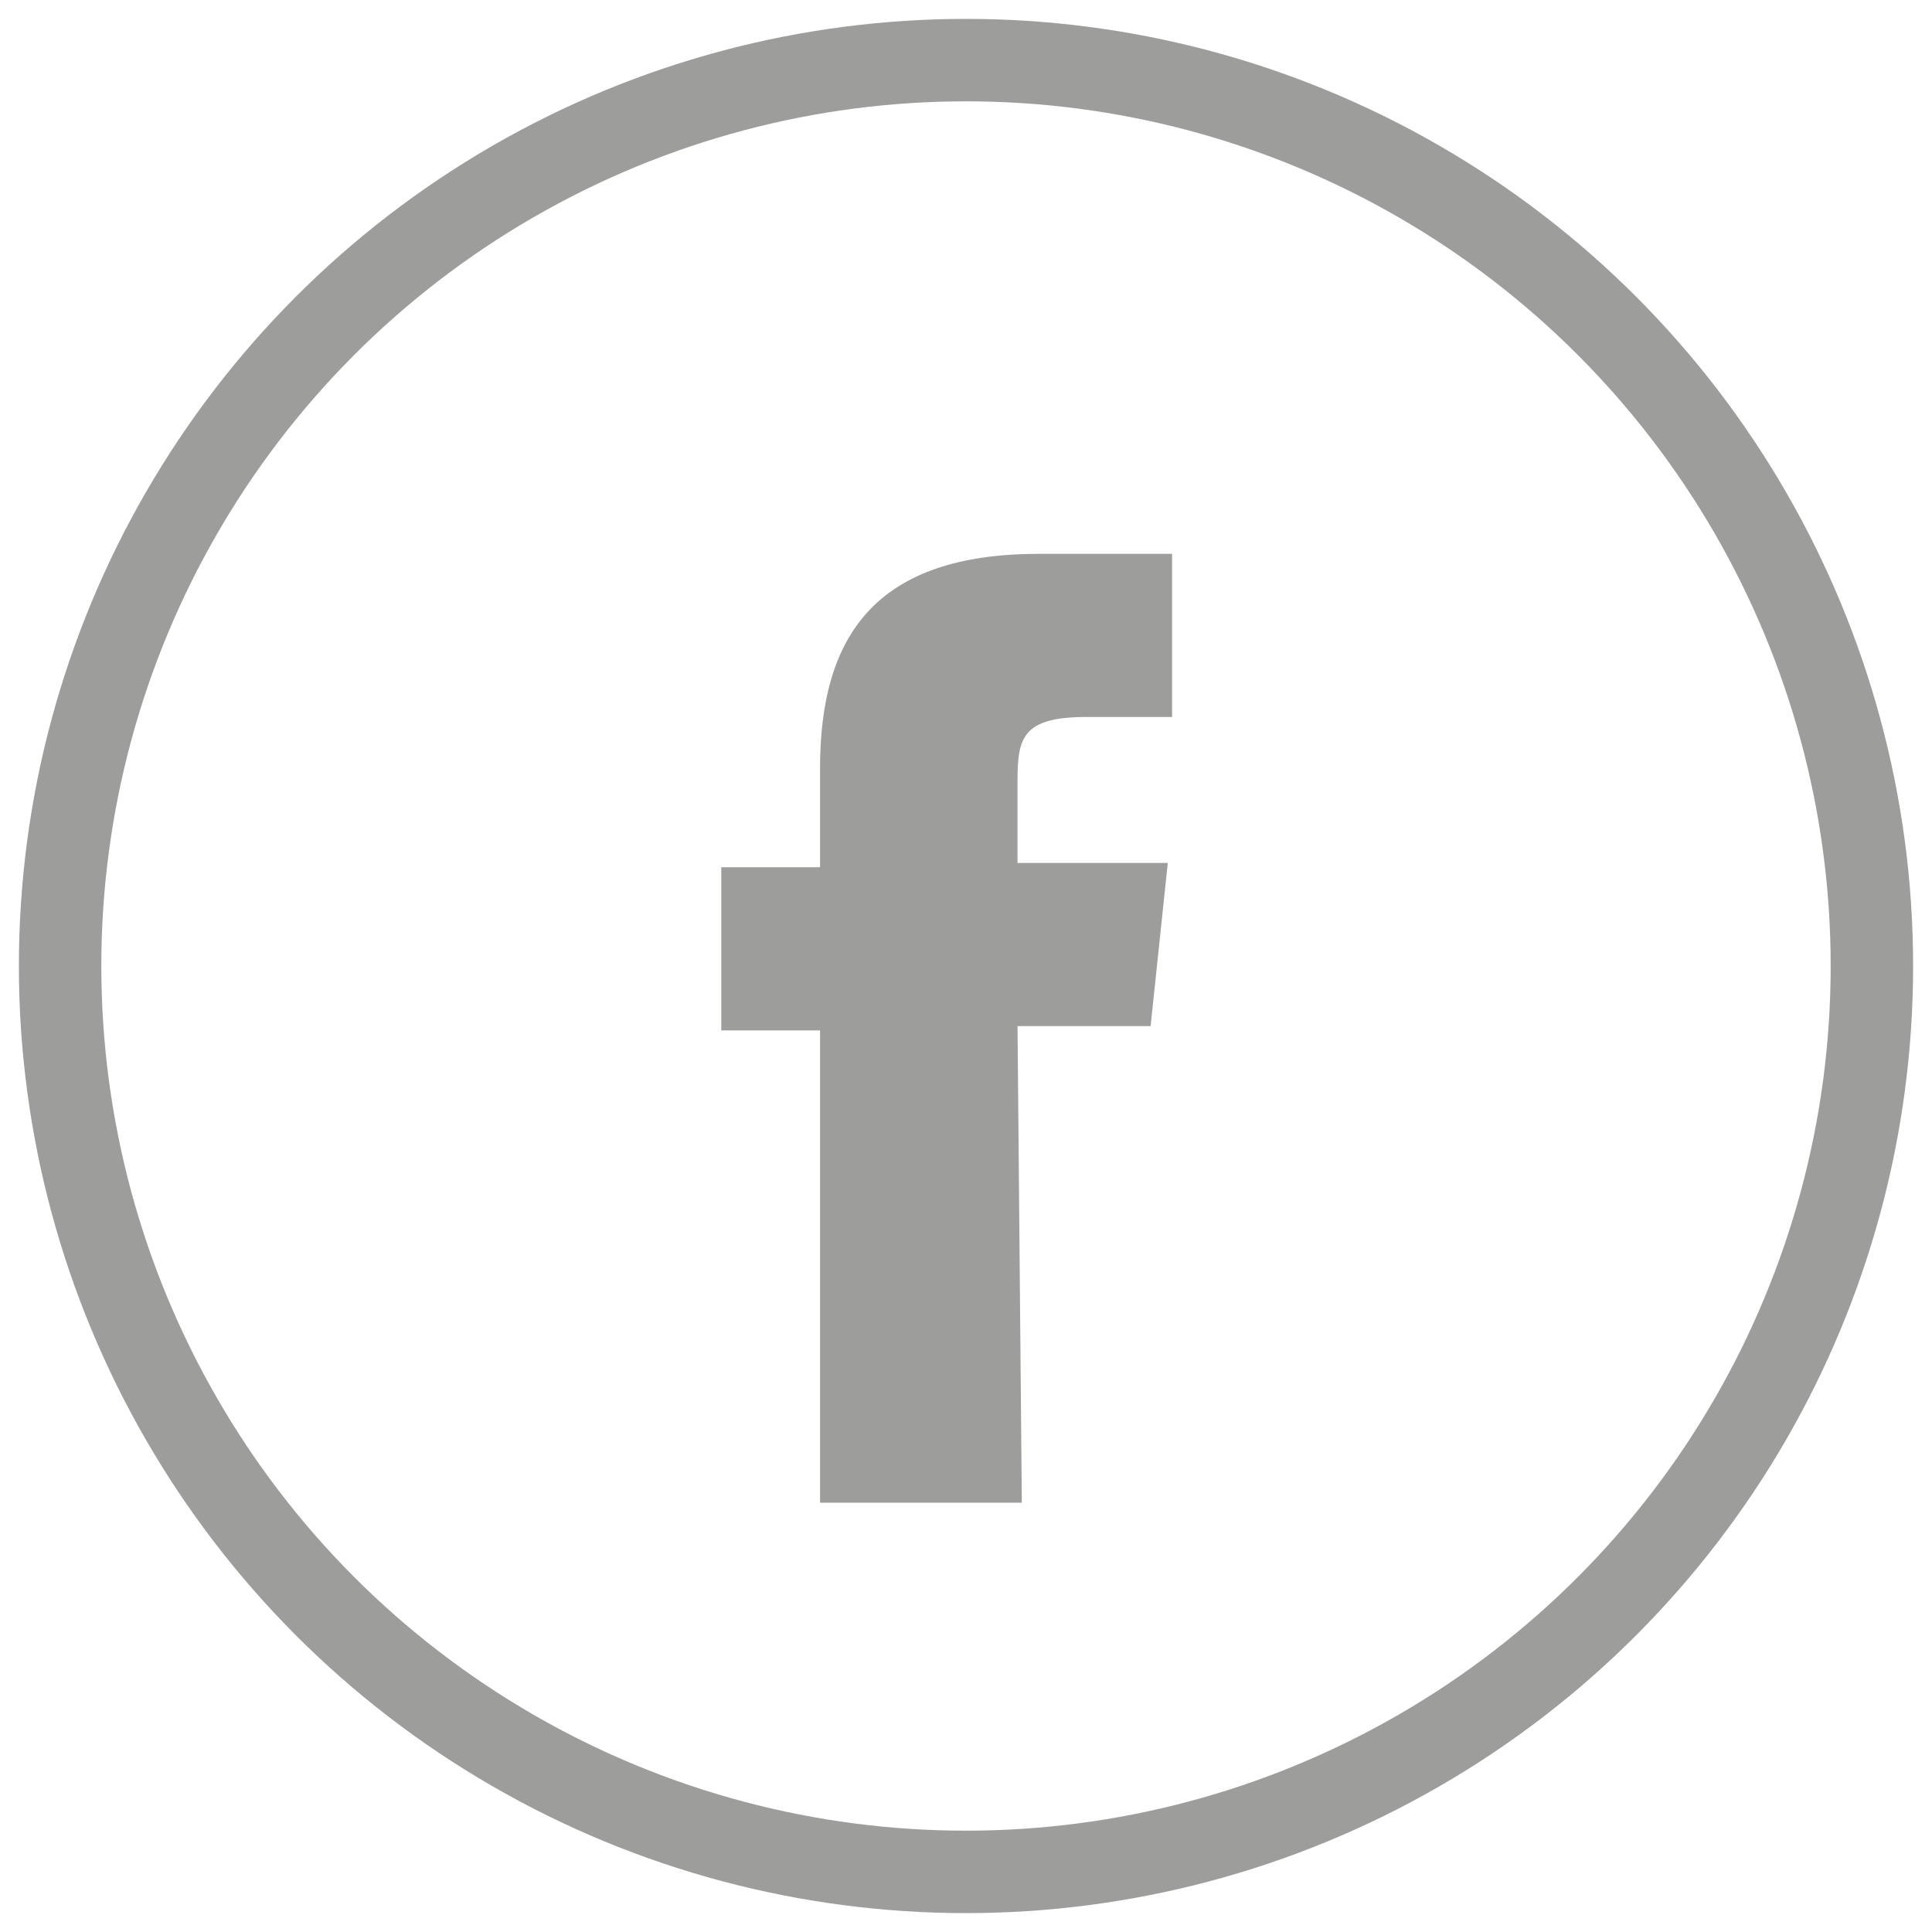
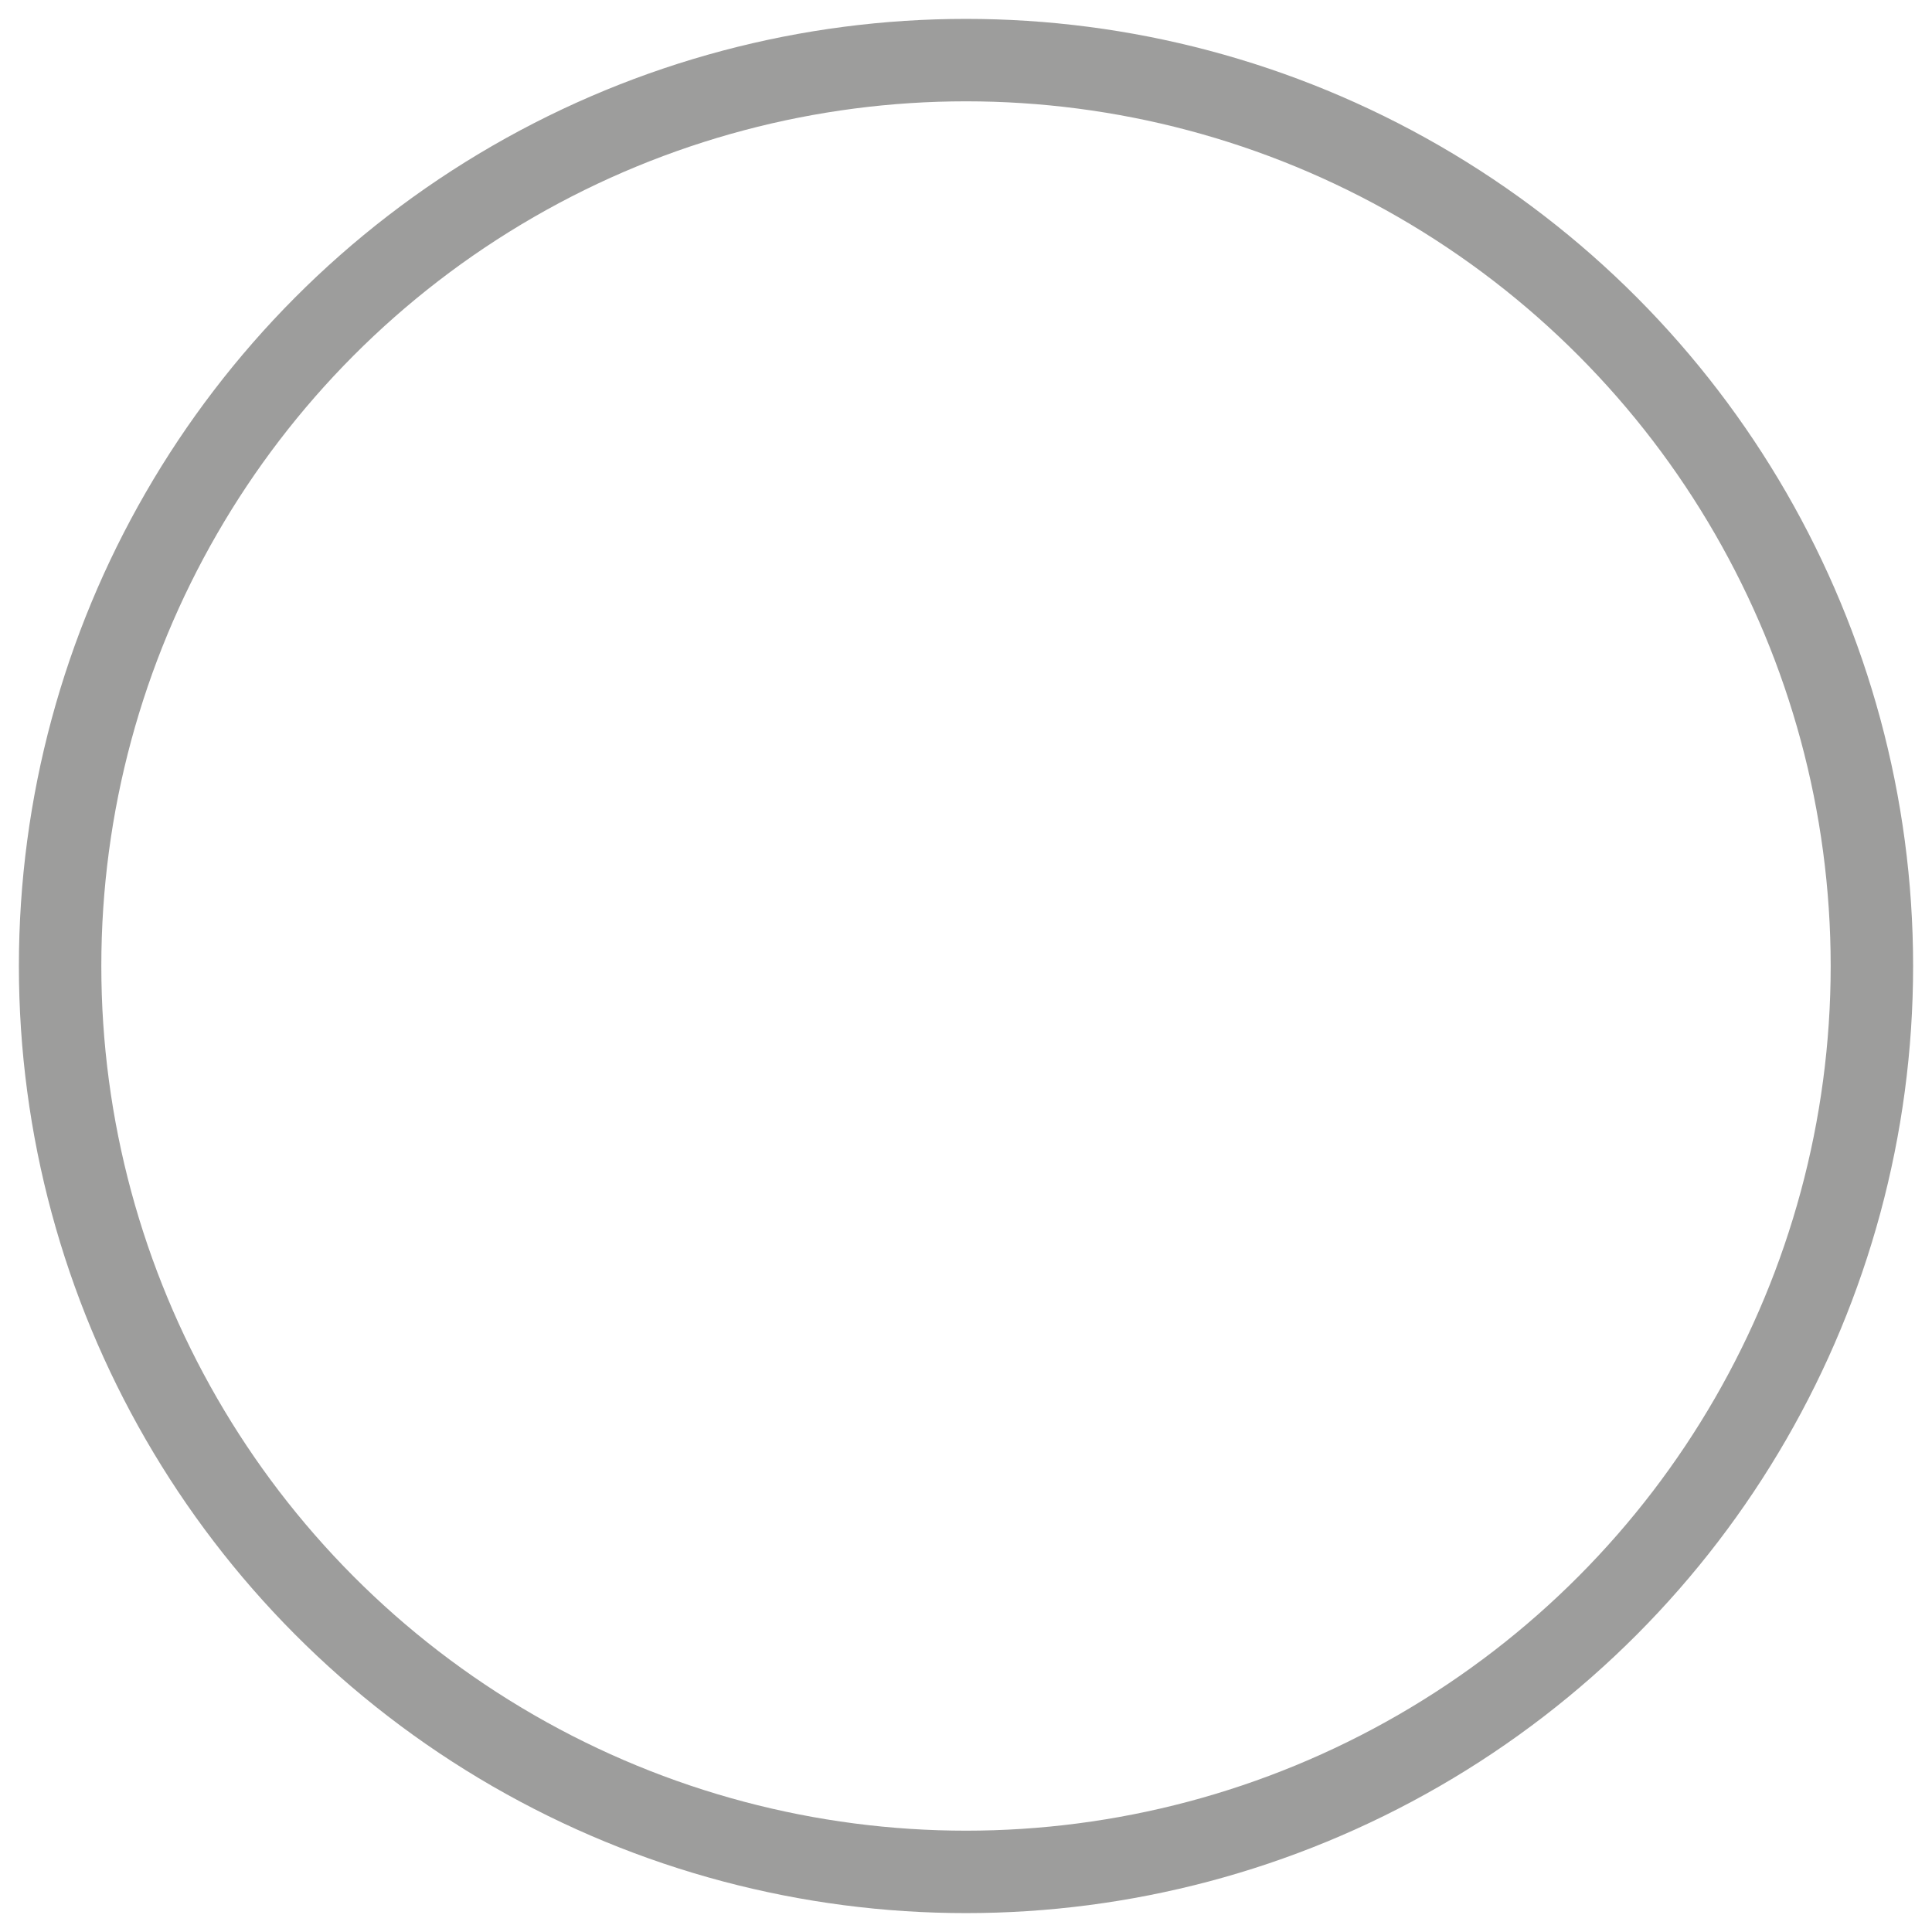
<svg xmlns="http://www.w3.org/2000/svg" xmlns:xlink="http://www.w3.org/1999/xlink" version="1.1" id="Layer_1" x="0px" y="0px" viewBox="0 0 45 45" style="enable-background:new 0 0 45 45;" xml:space="preserve">
  <style type="text/css">
	.st0{fill:none;stroke:#9D9D9C;stroke-width:1.92;stroke-miterlimit:10;}
	.st1{clip-path:url(#SVGID_2_);fill:#9D9D9C;}
</style>
  <circle class="st0" cx="22.5" cy="22.5" r="21.1" />
  <g>
    <defs>
-       <path id="SVGID_1_" d="M23.8,35h-4.7v-11h-2.3v-3.8h2.3v-2.3c0-3.1,1.3-5,5.1-5h3.1v3.8h-2c-1.5,0-1.6,0.5-1.6,1.5l0,1.9h3.5    l-0.4,3.8h-3.1L23.8,35L23.8,35z" />
-     </defs>
+       </defs>
    <clipPath id="SVGID_2_">
      <use xlink:href="#SVGID_1_" style="overflow:visible;" />
    </clipPath>
-     <rect x="11.9" y="8.1" class="st1" width="20.2" height="31.7" />
  </g>
</svg>